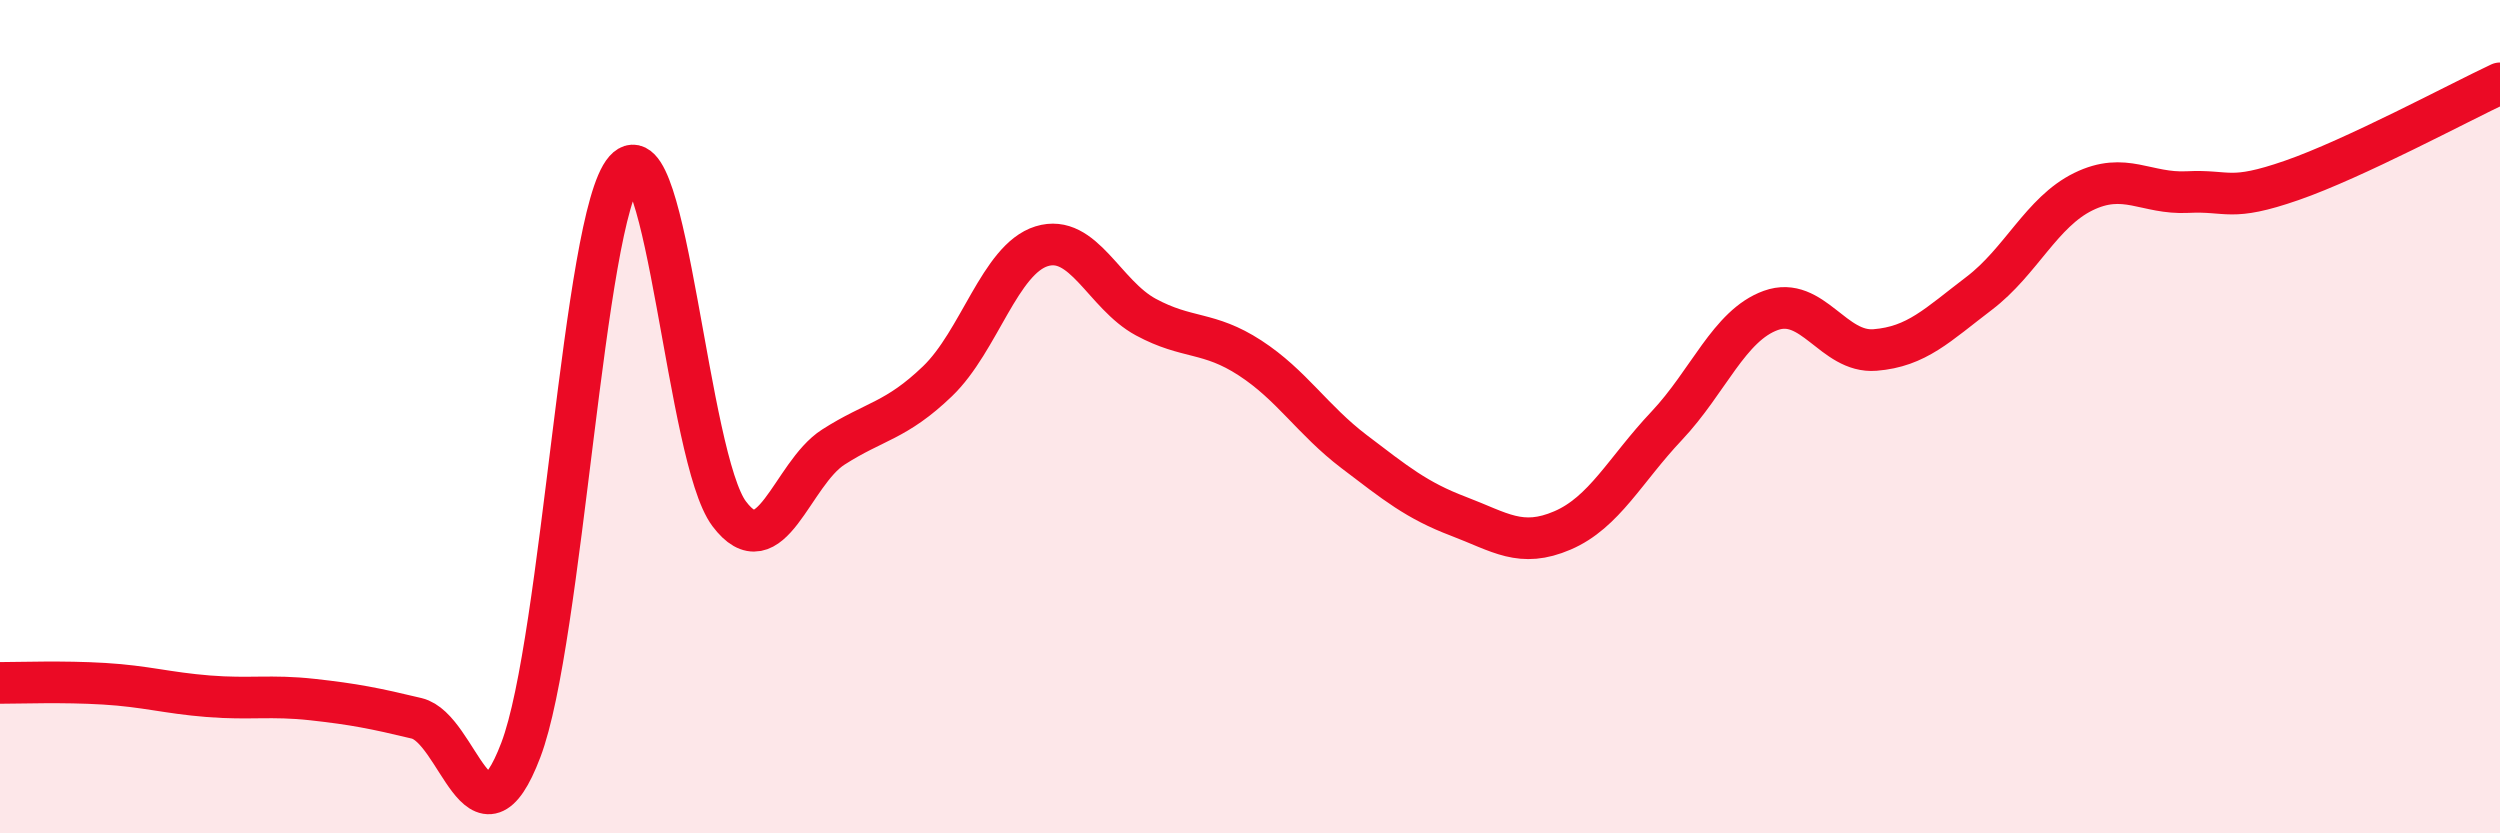
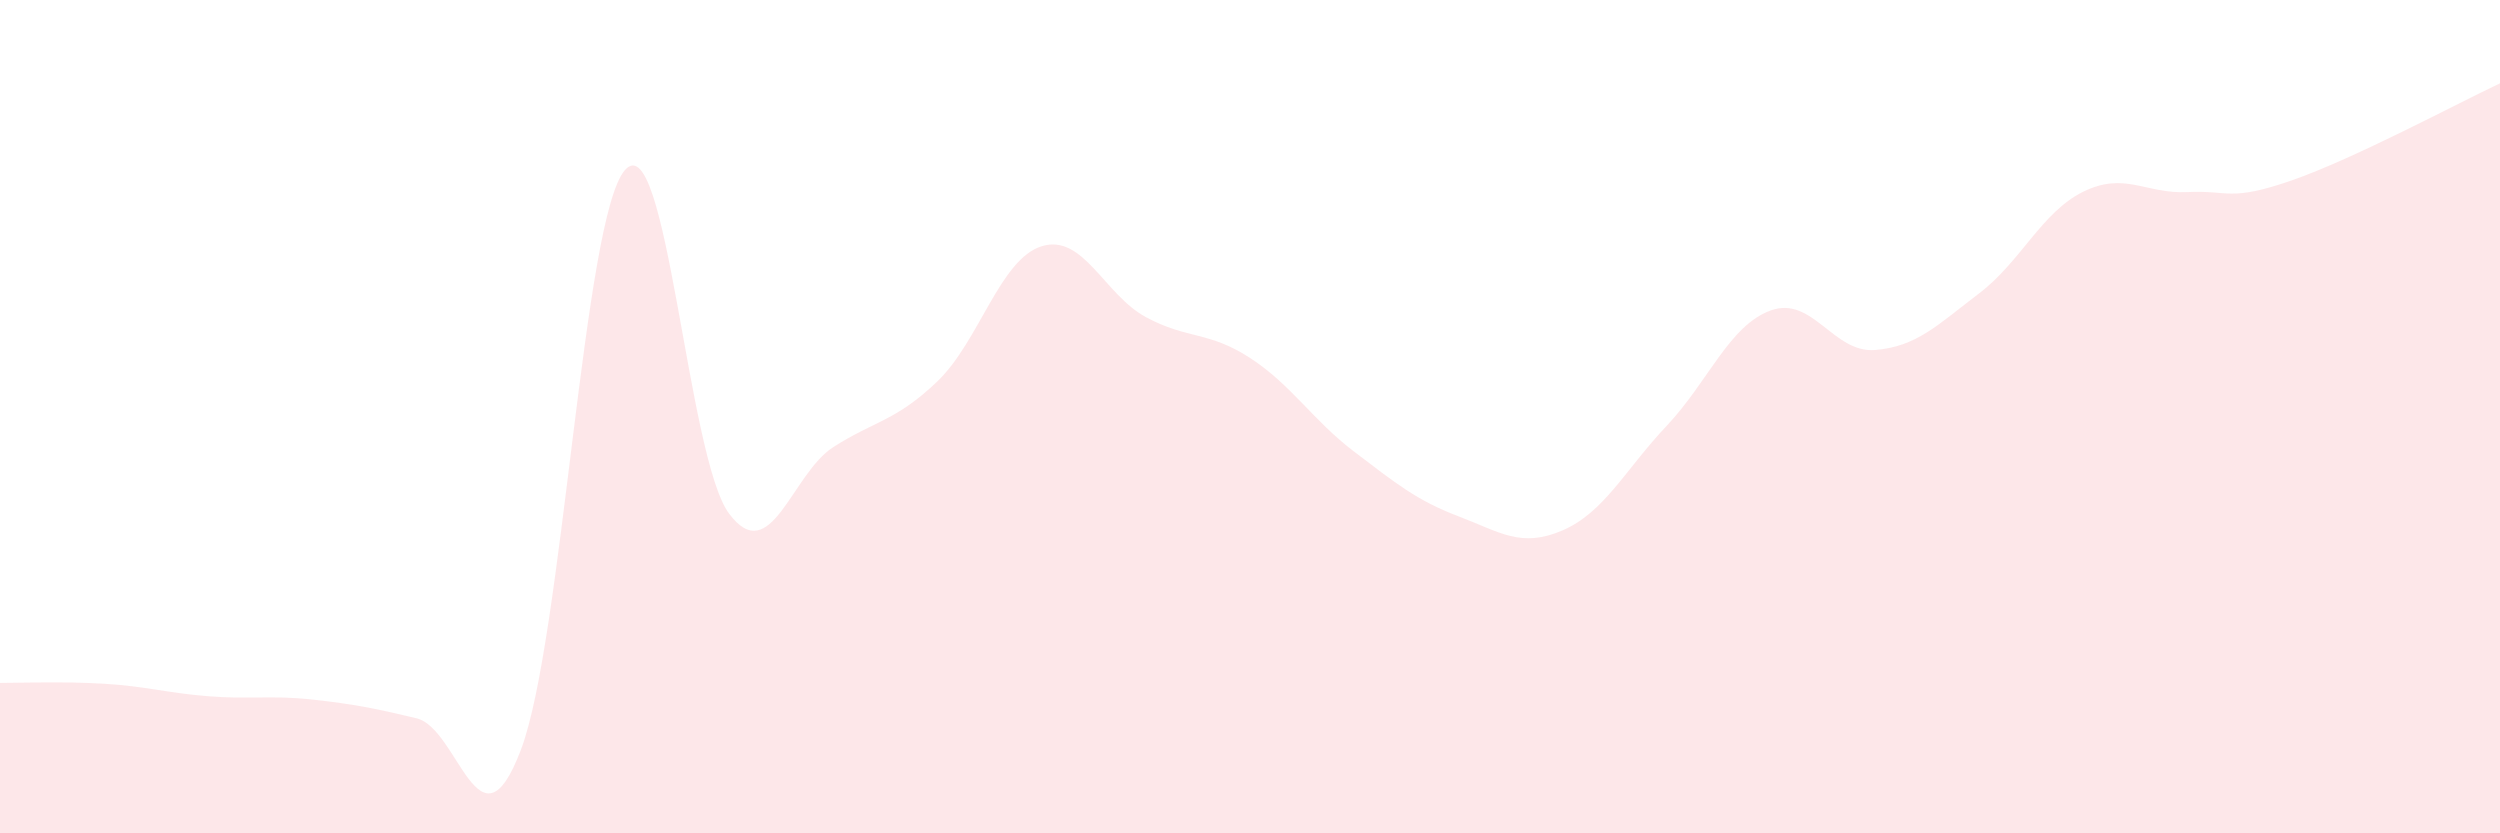
<svg xmlns="http://www.w3.org/2000/svg" width="60" height="20" viewBox="0 0 60 20">
  <path d="M 0,16.39 C 0.5,16.39 1.5,16.35 2.5,16.41 C 3.5,16.47 4,16.63 5,16.71 C 6,16.79 6.5,16.68 7.5,16.79 C 8.5,16.9 9,17 10,17.24 C 11,17.48 11.5,20.63 12.5,18 C 13.5,15.37 14,5.21 15,4.08 C 16,2.95 16.5,11 17.5,12.33 C 18.5,13.66 19,11.37 20,10.73 C 21,10.09 21.5,10.11 22.5,9.15 C 23.5,8.19 24,6.22 25,5.91 C 26,5.6 26.5,7.07 27.5,7.61 C 28.5,8.15 29,7.94 30,8.59 C 31,9.24 31.5,10.08 32.5,10.84 C 33.5,11.6 34,12.01 35,12.39 C 36,12.77 36.5,13.16 37.5,12.73 C 38.5,12.3 39,11.28 40,10.22 C 41,9.16 41.5,7.81 42.5,7.45 C 43.5,7.09 44,8.48 45,8.4 C 46,8.32 46.5,7.8 47.5,7.04 C 48.5,6.28 49,5.09 50,4.6 C 51,4.11 51.5,4.66 52.5,4.61 C 53.5,4.56 53.5,4.85 55,4.33 C 56.5,3.81 59,2.47 60,2L60 20L0 20Z" fill="#EB0A25" opacity="0.1" stroke-linecap="round" stroke-linejoin="round" />
-   <path d="M 0,16.39 C 0.5,16.39 1.5,16.35 2.5,16.41 C 3.5,16.47 4,16.63 5,16.71 C 6,16.79 6.5,16.68 7.5,16.79 C 8.5,16.9 9,17 10,17.24 C 11,17.48 11.5,20.63 12.5,18 C 13.5,15.37 14,5.21 15,4.08 C 16,2.95 16.5,11 17.5,12.33 C 18.5,13.66 19,11.37 20,10.73 C 21,10.09 21.5,10.11 22.5,9.15 C 23.5,8.19 24,6.22 25,5.91 C 26,5.6 26.5,7.07 27.5,7.61 C 28.5,8.15 29,7.94 30,8.59 C 31,9.24 31.5,10.08 32.5,10.84 C 33.5,11.6 34,12.01 35,12.39 C 36,12.77 36.5,13.16 37.5,12.73 C 38.5,12.3 39,11.28 40,10.22 C 41,9.16 41.5,7.81 42.5,7.45 C 43.5,7.09 44,8.48 45,8.4 C 46,8.32 46.5,7.8 47.5,7.04 C 48.5,6.28 49,5.09 50,4.6 C 51,4.11 51.5,4.66 52.5,4.61 C 53.5,4.56 53.5,4.85 55,4.33 C 56.5,3.81 59,2.47 60,2" stroke="#EB0A25" stroke-width="1" fill="none" stroke-linecap="round" stroke-linejoin="round" />
</svg>